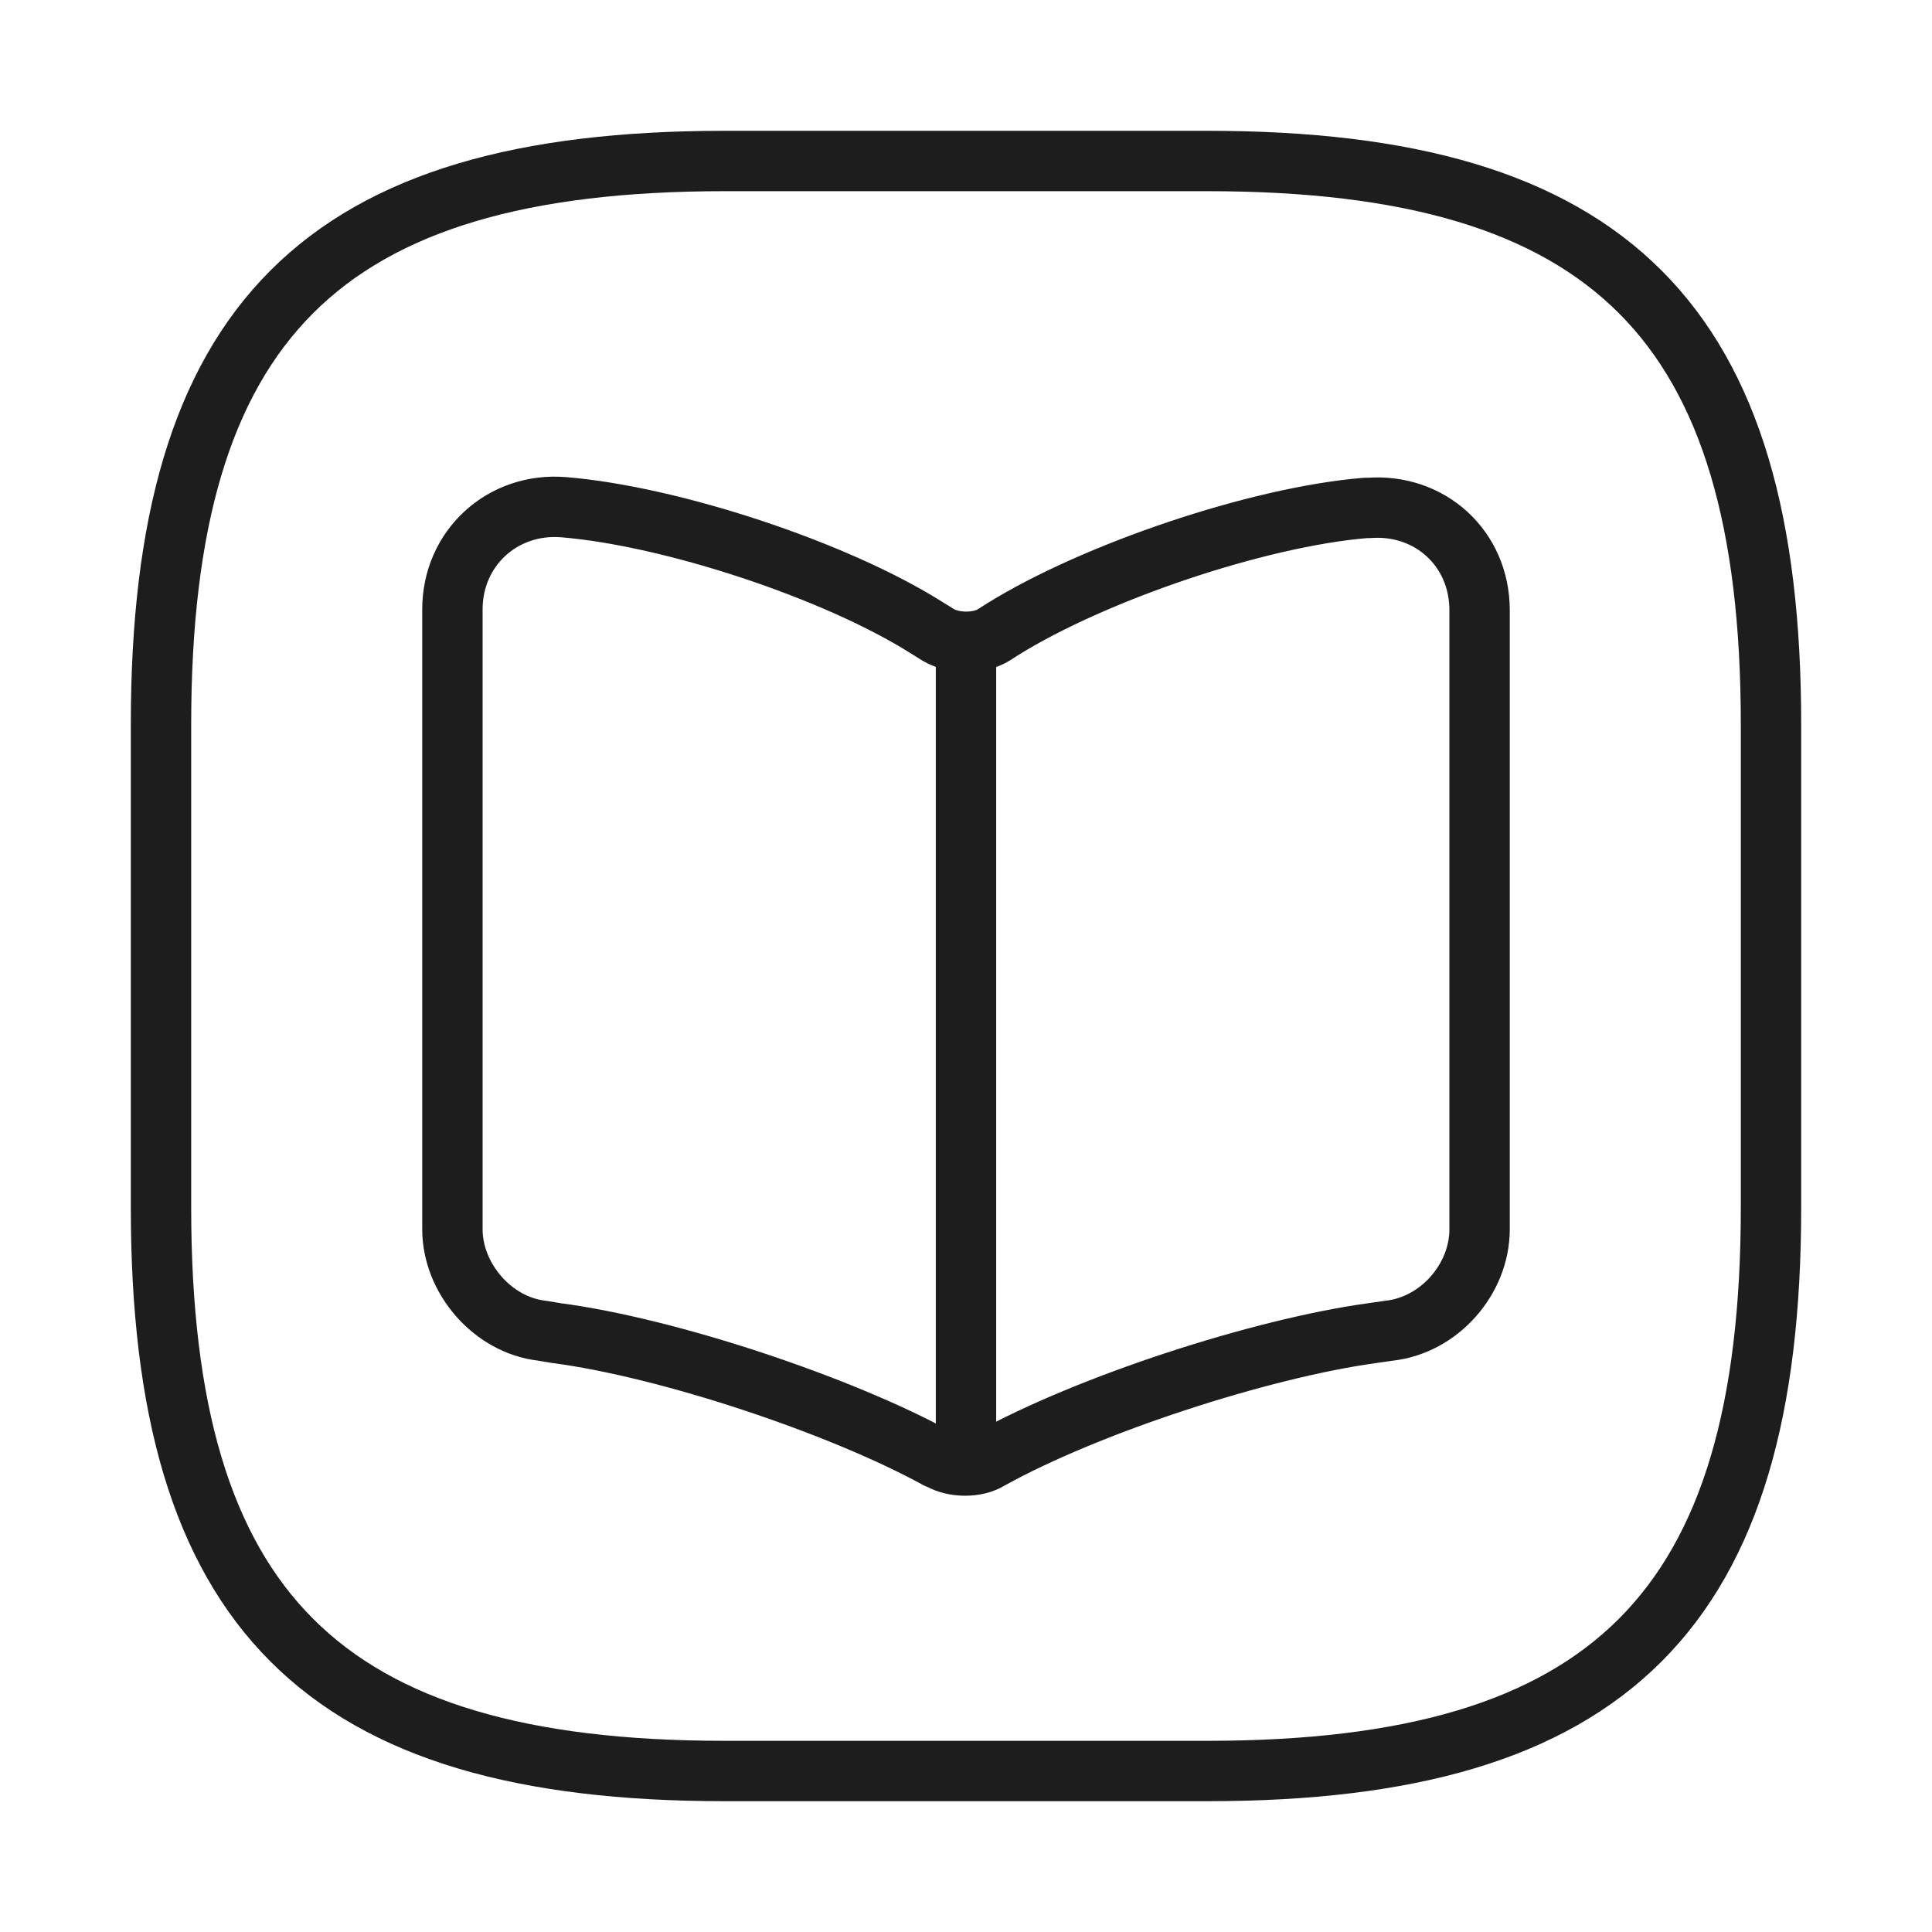
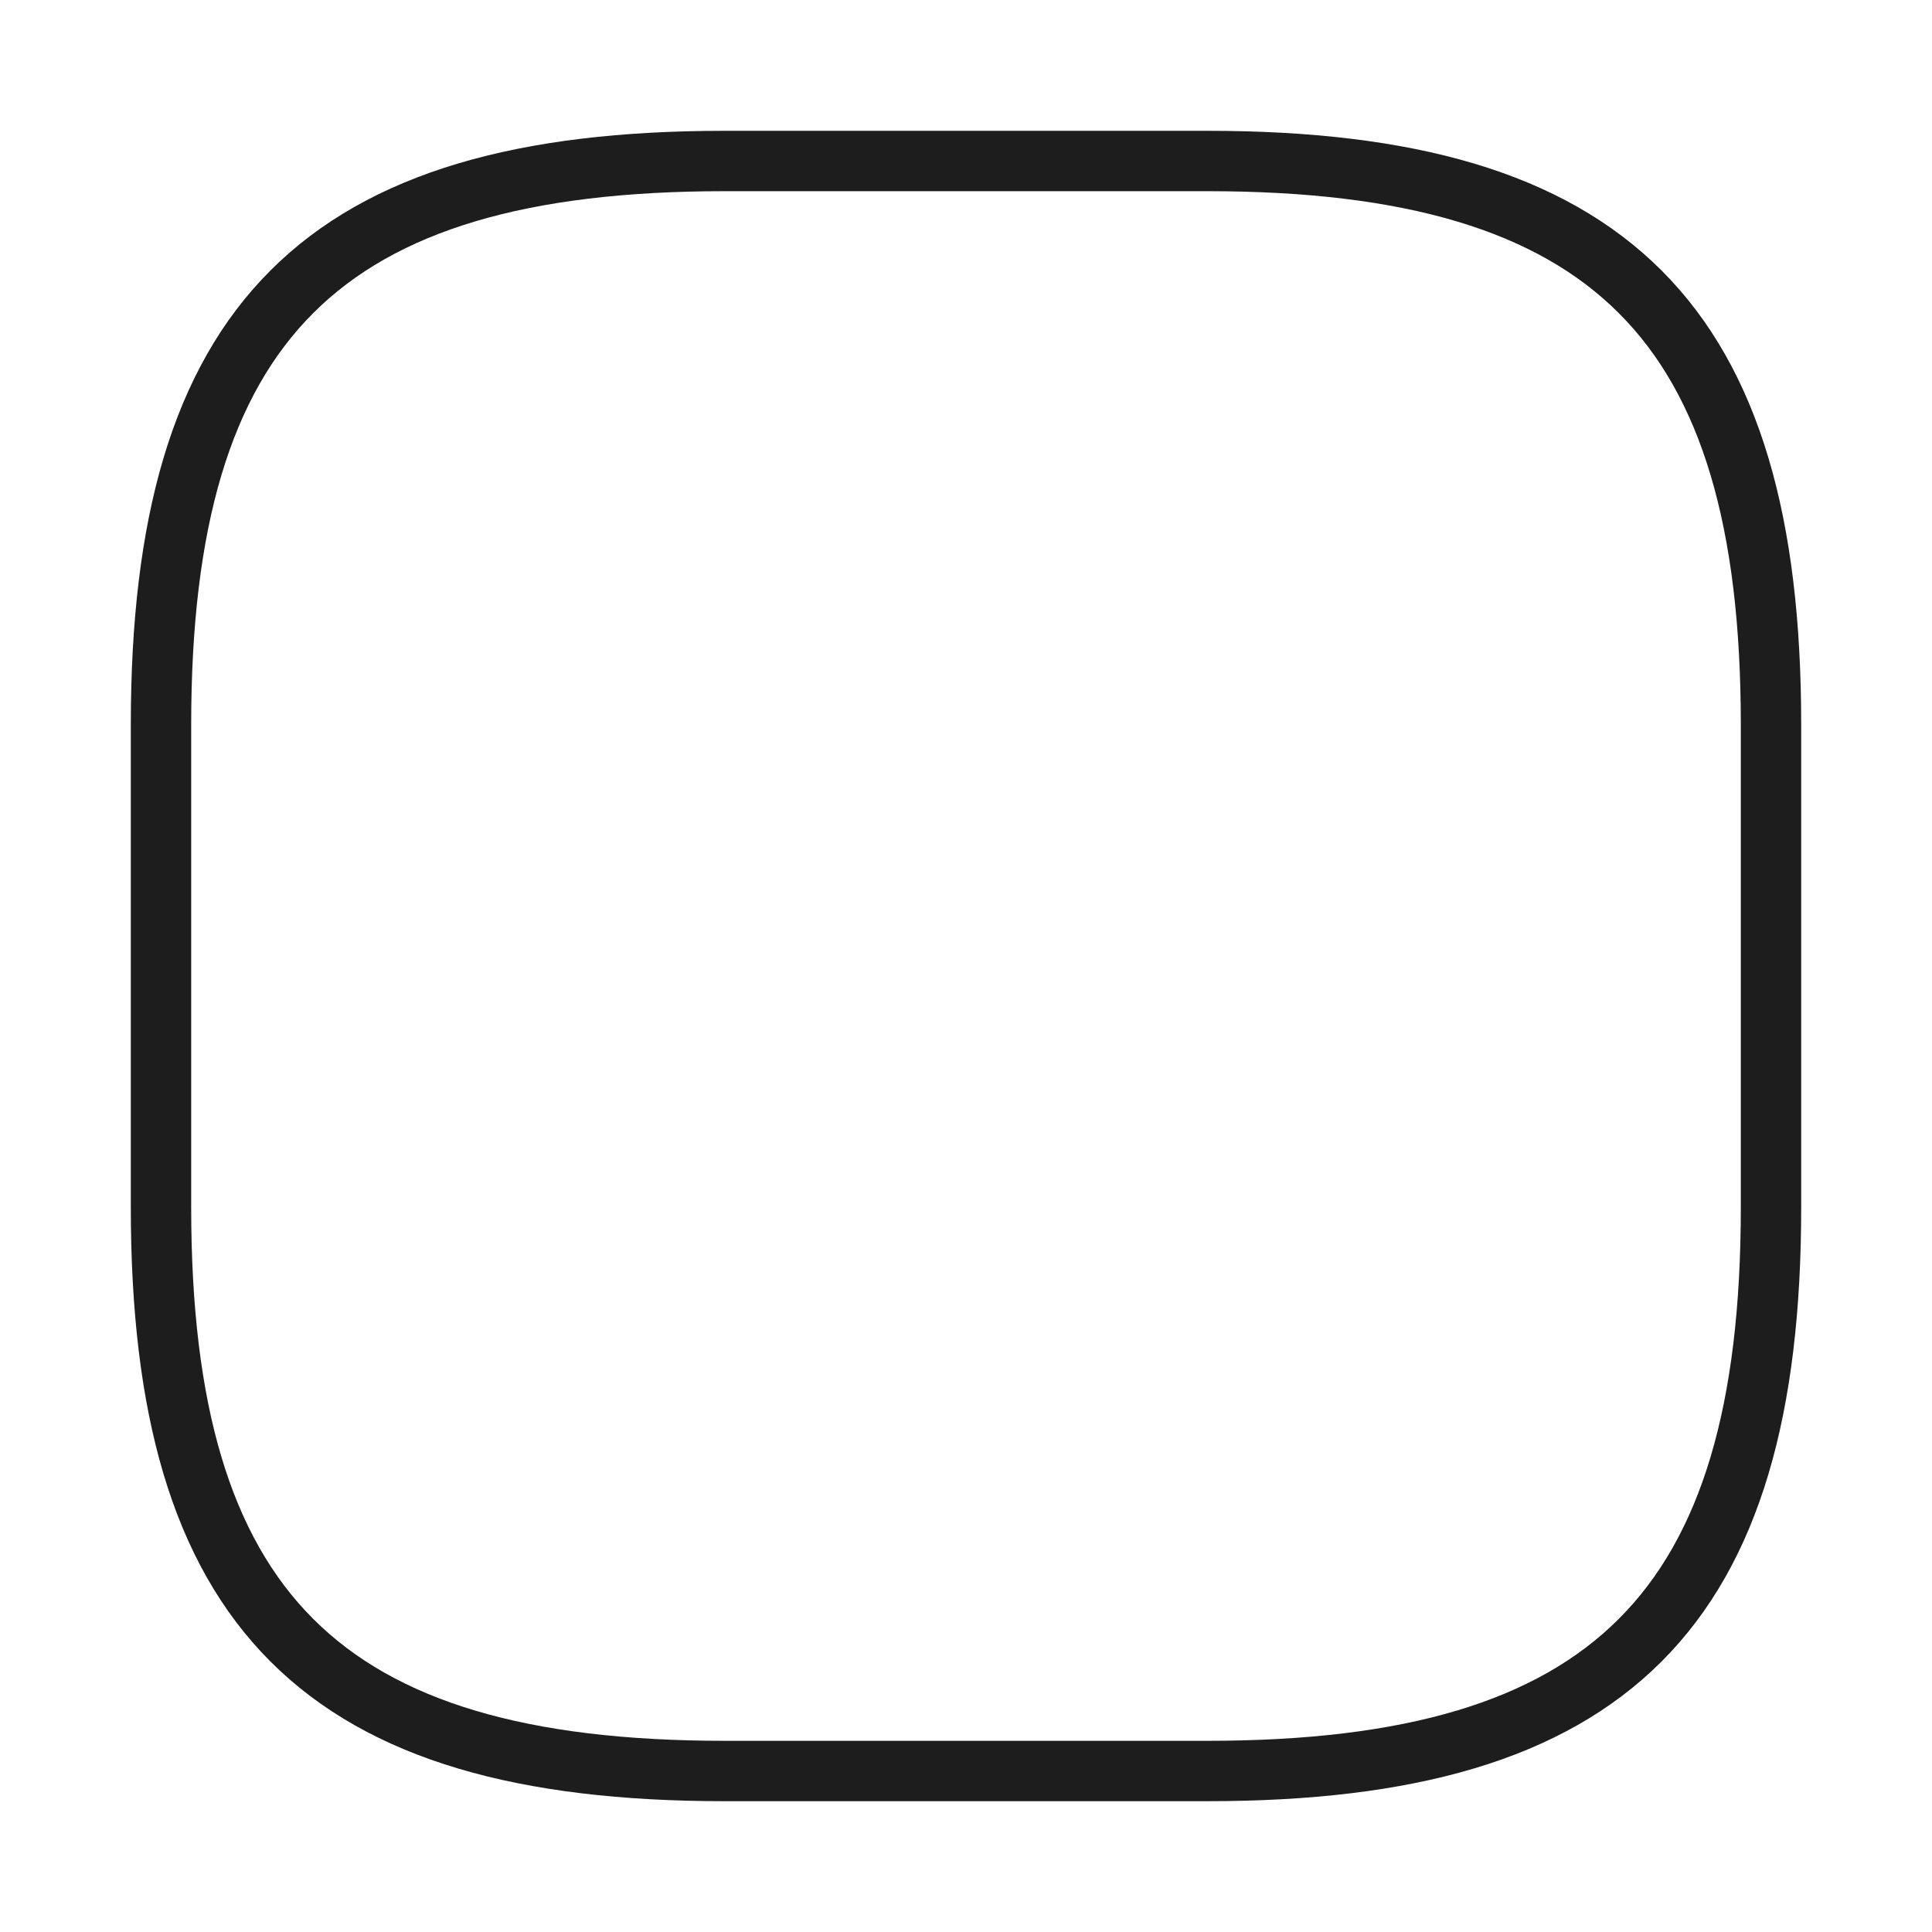
<svg xmlns="http://www.w3.org/2000/svg" width="48" height="48" viewBox="0 0 48 48" fill="none">
  <path d="M18 44H30C40 44 44 40 44 30V18C44 8 40 4 30 4H18C8 4 4 8 4 18V30C4 40 8 44 18 44Z" stroke="#1D1D1D" stroke-width="1.5" stroke-linecap="round" stroke-linejoin="round" />
-   <path d="M36.76 30.541V15.161C36.76 13.62 35.52 12.501 34 12.62H33.92C31.24 12.841 27.18 14.22 24.9 15.64L24.68 15.78C24.32 16 23.7 16 23.32 15.78L23 15.581C20.74 14.161 16.68 12.82 14 12.601C12.48 12.48 11.24 13.62 11.24 15.14V30.541C11.24 31.761 12.24 32.92 13.46 33.06L13.82 33.12C16.58 33.48 20.86 34.901 23.3 36.24L23.36 36.261C23.7 36.461 24.26 36.461 24.58 36.261C27.02 34.901 31.32 33.501 34.1 33.12L34.52 33.06C35.76 32.92 36.76 31.78 36.76 30.541Z" stroke="#1D1D1D" stroke-width="1.5" stroke-linecap="round" stroke-linejoin="round" />
-   <path d="M24 16.2V35.32" stroke="#1D1D1D" stroke-width="1.5" stroke-linecap="round" stroke-linejoin="round" />
</svg>